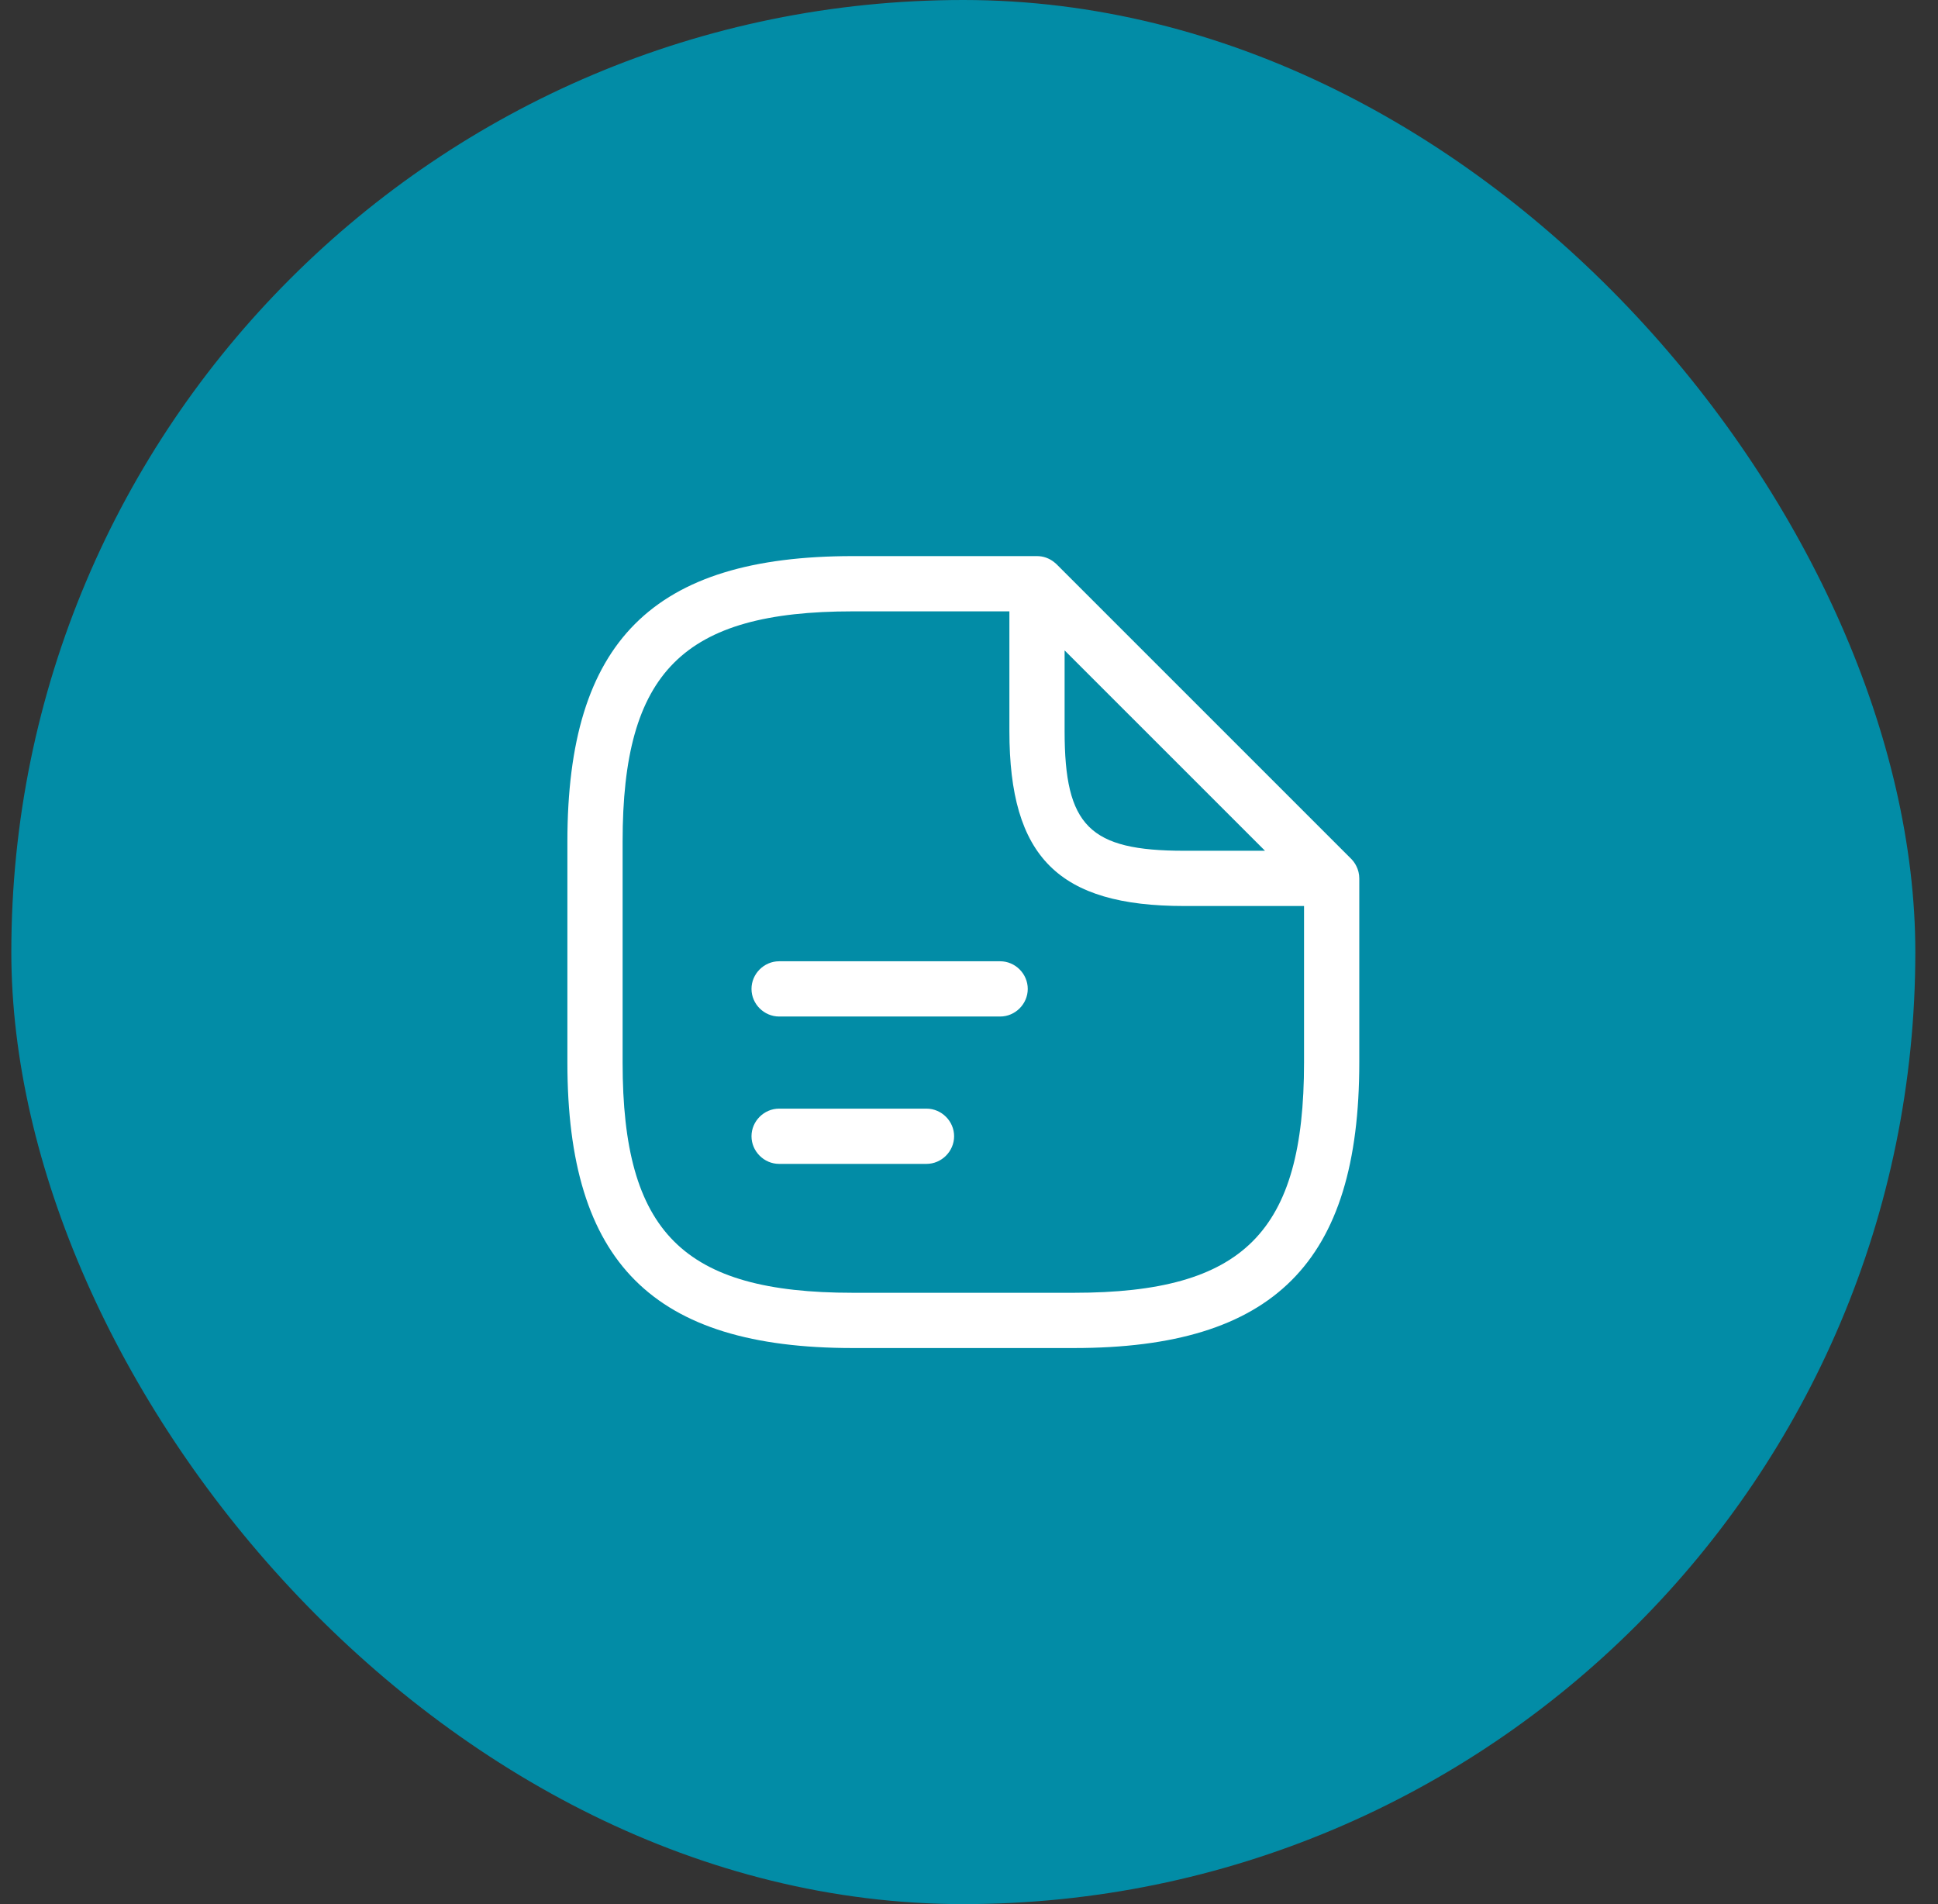
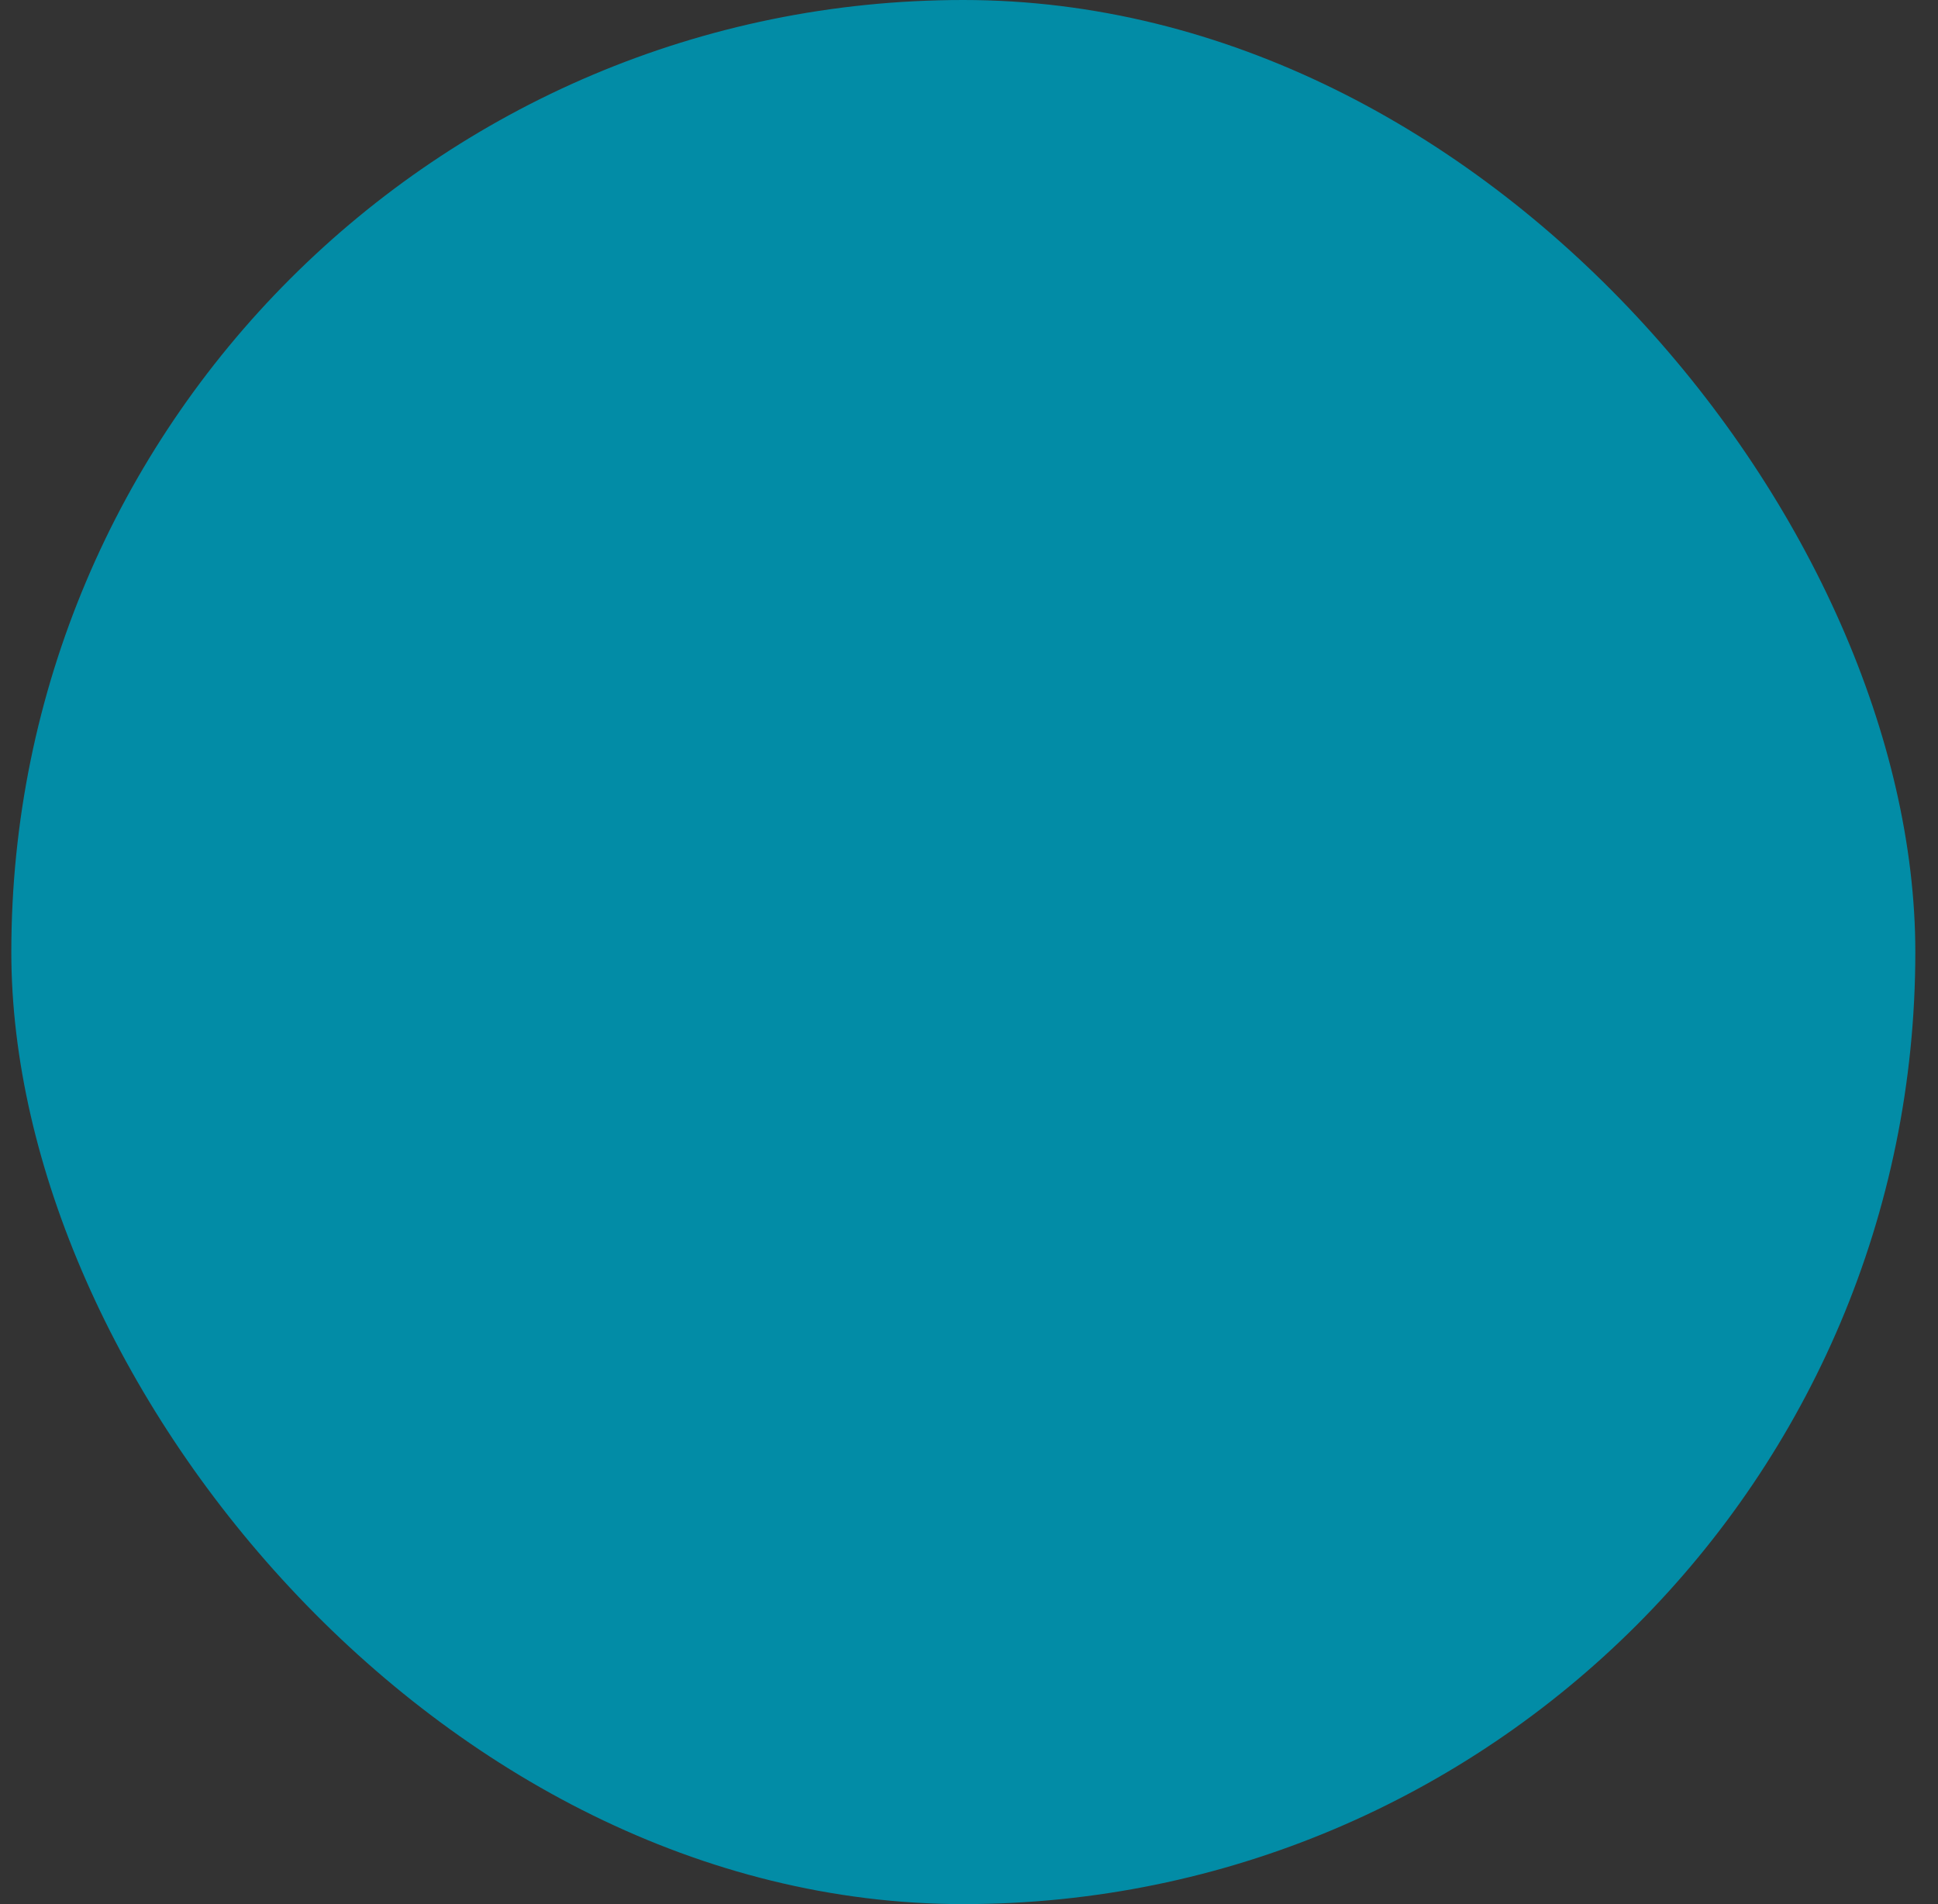
<svg xmlns="http://www.w3.org/2000/svg" width="57" height="56" viewBox="0 0 57 56" fill="none">
  <rect x="0" y="0" width="57" height="56" fill="#333333" stroke="none" />
  <rect x="0.333" width="56" height="56" rx="28" fill="#028CA6" />
-   <path fill-rule="evenodd" clip-rule="evenodd" d="M25.083 39.646H31.583C37.466 39.646 39.979 37.133 39.979 31.25V25.834C39.979 25.703 39.947 25.579 39.891 25.469C39.853 25.392 39.802 25.321 39.741 25.259L31.074 16.593C31.051 16.571 31.028 16.551 31.003 16.532C30.864 16.421 30.689 16.355 30.5 16.355H25.083C19.201 16.355 16.688 18.868 16.688 24.75V31.25C16.688 37.133 19.201 39.646 25.083 39.646ZM29.688 17.98H25.083C20.089 17.98 18.312 19.756 18.312 24.75V31.25C18.312 36.245 20.089 38.021 25.083 38.021H31.583C36.578 38.021 38.354 36.245 38.354 31.25V26.646H34.833C31.128 26.646 29.688 25.205 29.688 21.5V17.98ZM31.312 21.5V19.128L37.206 25.021H34.833C32.038 25.021 31.312 24.295 31.312 21.5ZM29.416 29.896H22.916C22.472 29.896 22.103 29.528 22.103 29.084C22.103 28.639 22.472 28.271 22.916 28.271H29.416C29.86 28.271 30.228 28.639 30.228 29.084C30.228 29.528 29.86 29.896 29.416 29.896ZM22.916 34.23H27.249C27.693 34.23 28.062 33.861 28.062 33.417C28.062 32.973 27.693 32.605 27.249 32.605H22.916C22.472 32.605 22.103 32.973 22.103 33.417C22.103 33.861 22.472 34.23 22.916 34.23Z" fill="white" />
</svg>